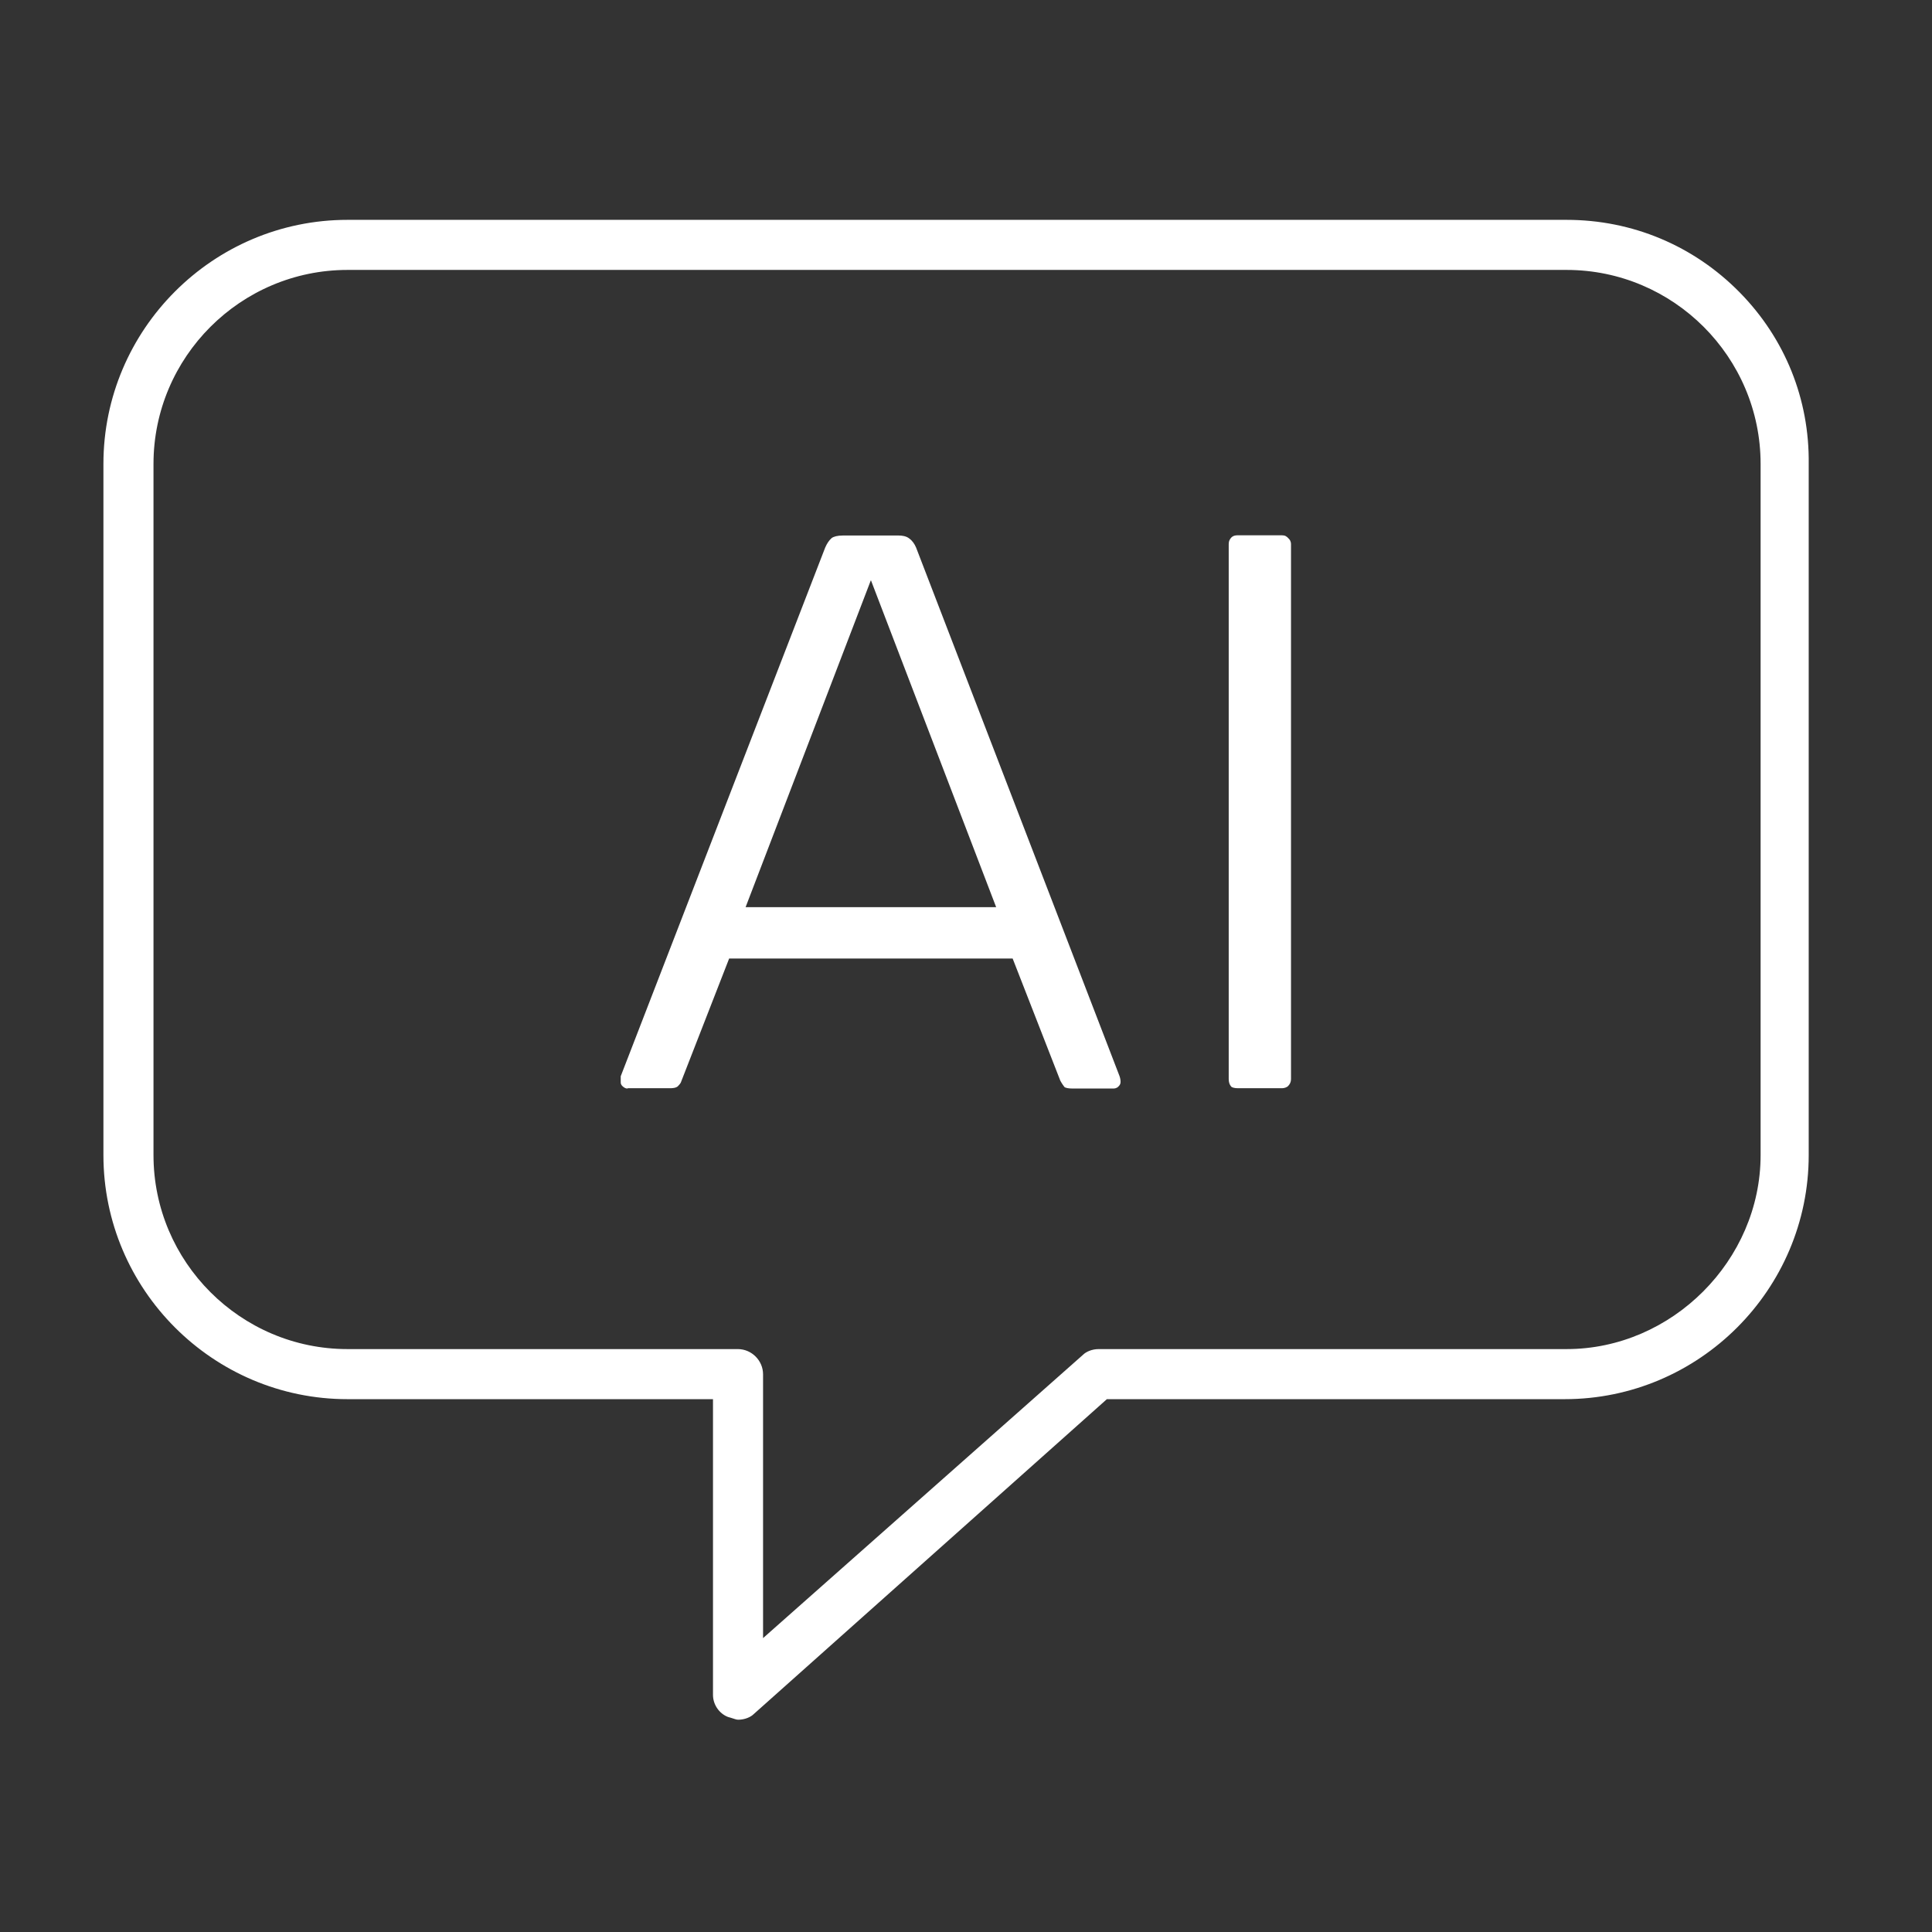
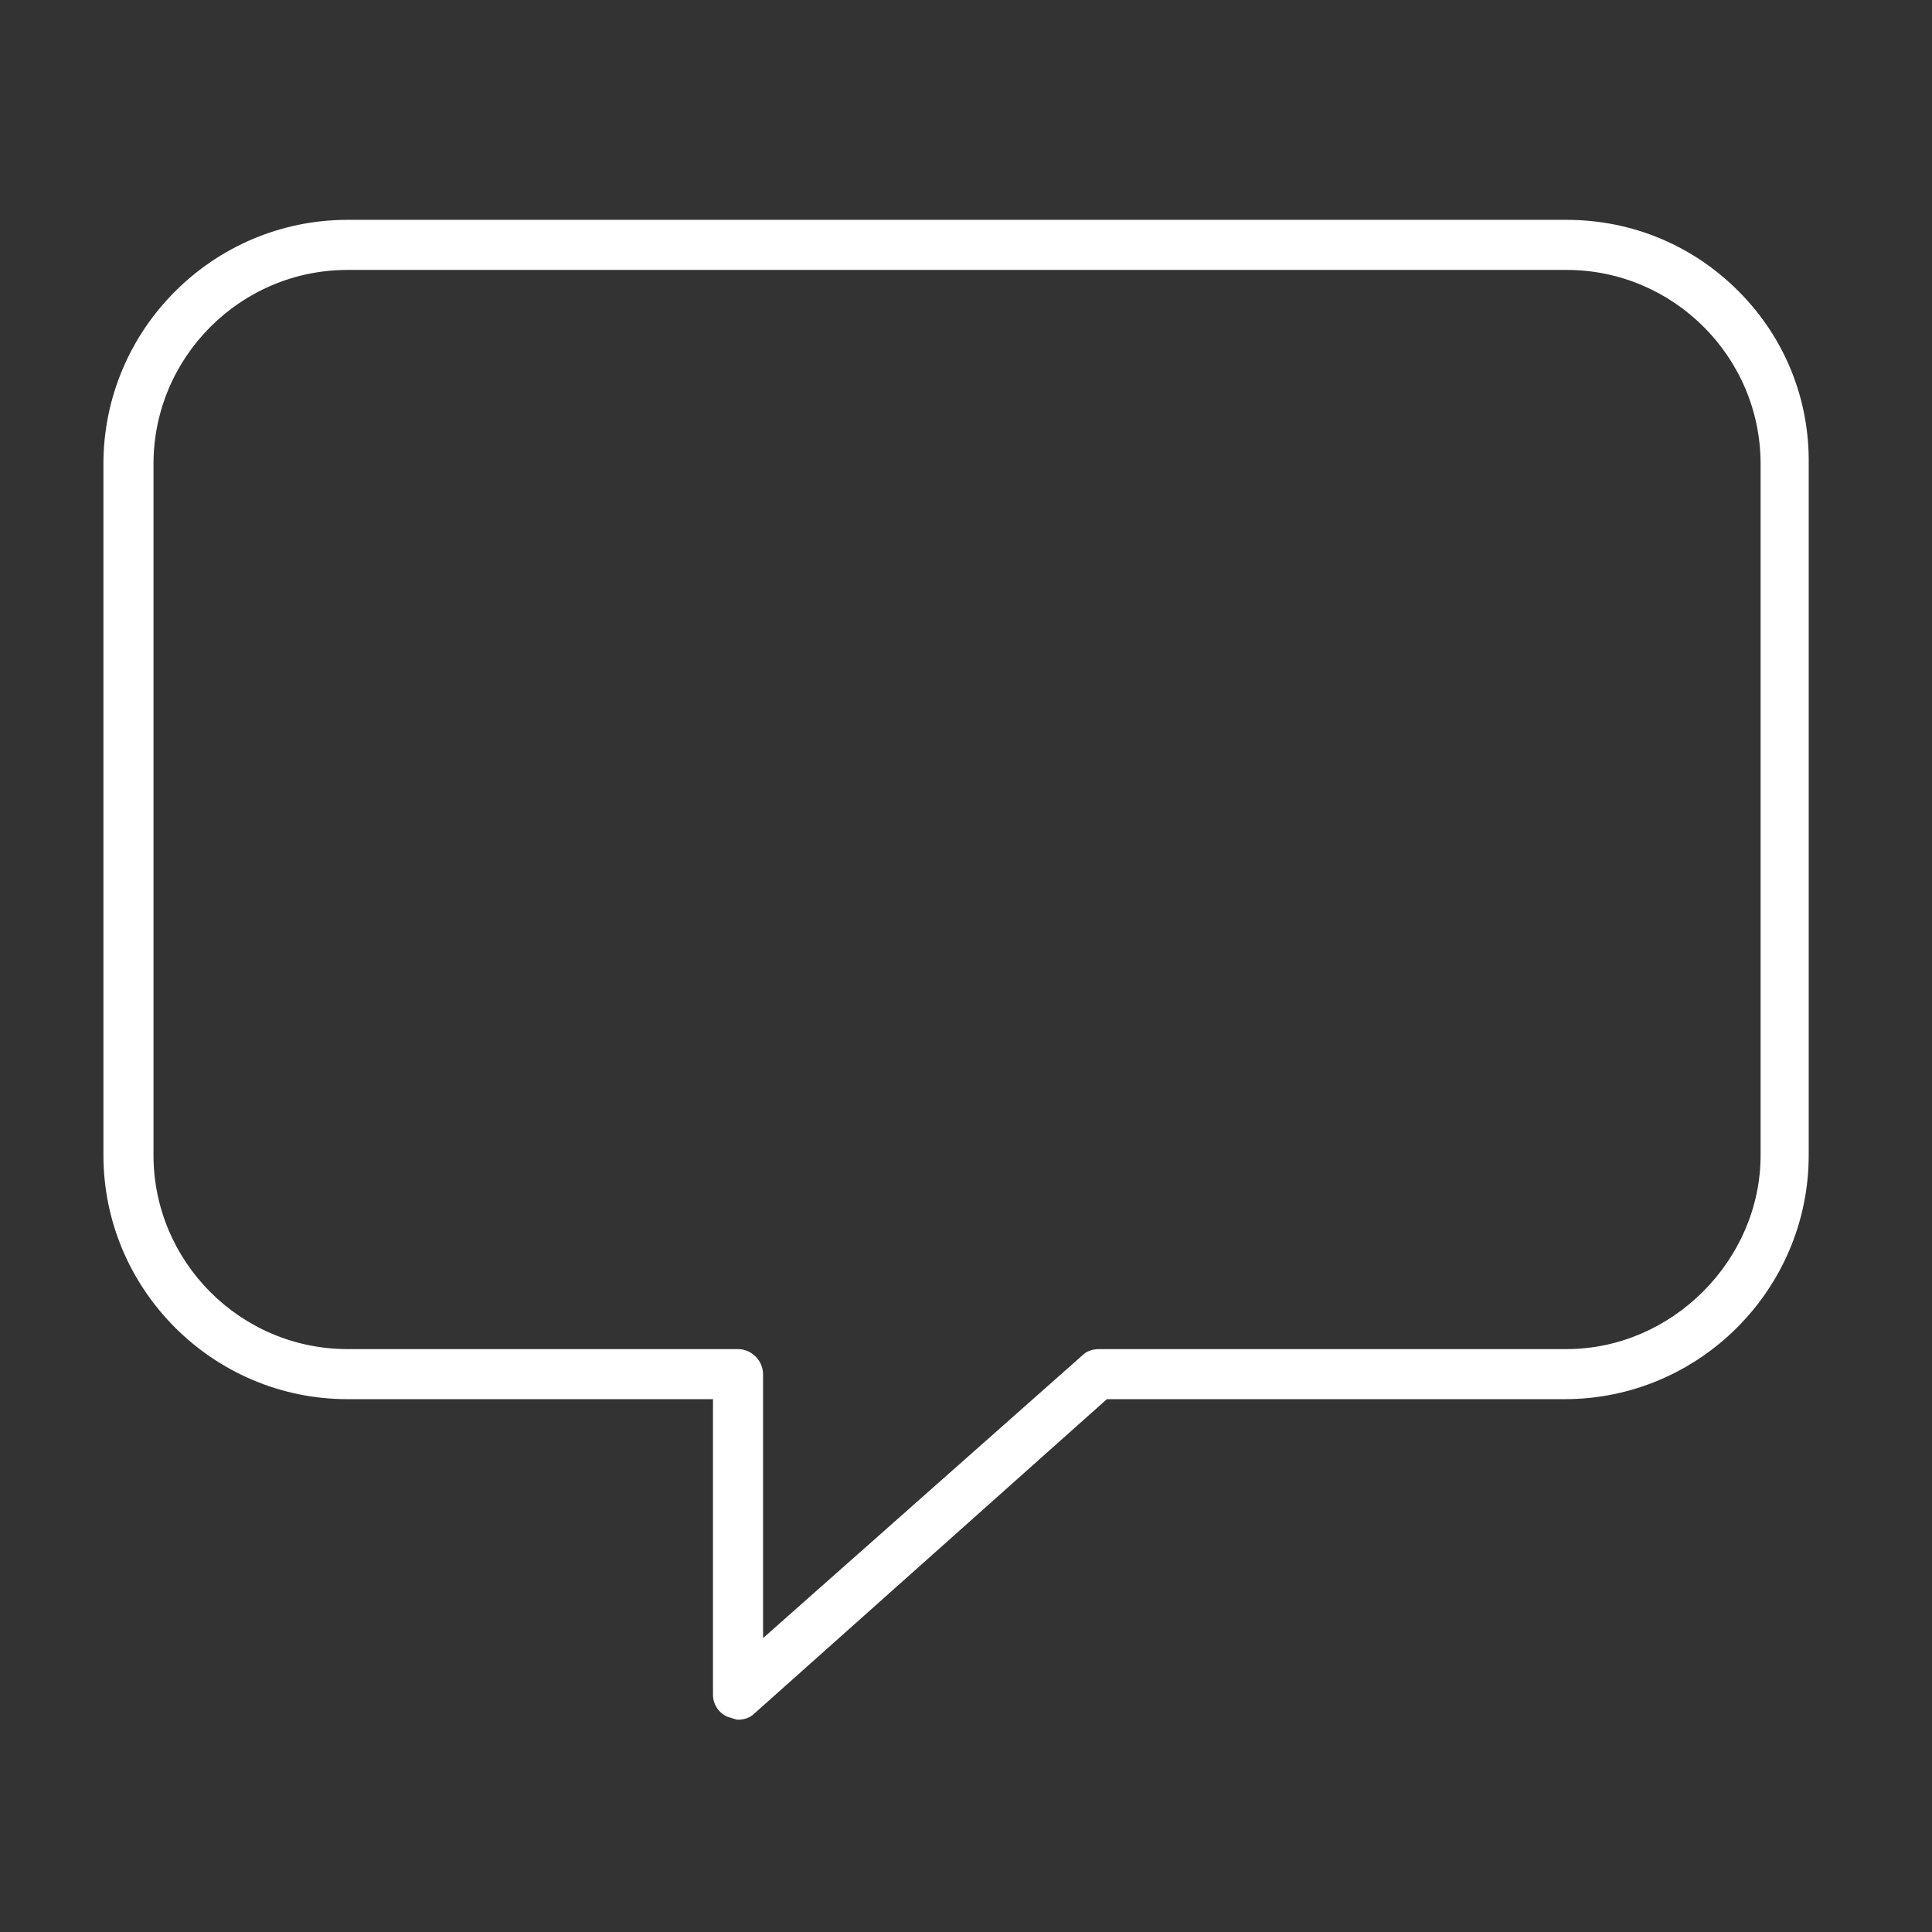
<svg xmlns="http://www.w3.org/2000/svg" width="49" height="49" viewBox="0 0 49 49" fill="none">
  <rect x="0" y="0" width="49" height="49" fill="#333333" stroke="none" />
  <g id="AI-chatbot-2">
    <g id="Vector">
-       <path d="M31.391 27.6H32.501C32.599 27.6 32.639 27.568 32.665 27.549C32.717 27.497 32.743 27.439 32.743 27.367V13.809C32.743 13.725 32.71 13.686 32.684 13.66C32.632 13.602 32.593 13.576 32.508 13.576H31.398C31.293 13.576 31.254 13.608 31.228 13.634C31.195 13.673 31.163 13.712 31.163 13.809V27.367C31.163 27.445 31.182 27.51 31.228 27.561C31.247 27.581 31.313 27.6 31.398 27.6H31.391Z" fill="white" />
-       <path d="M15.926 27.6H16.991C17.056 27.6 17.147 27.594 17.193 27.549C17.265 27.477 17.271 27.445 17.271 27.445L18.493 24.31H25.683L26.891 27.406C26.891 27.406 26.93 27.484 26.996 27.568C27.022 27.594 27.113 27.607 27.185 27.607H28.25C28.25 27.607 28.322 27.607 28.367 27.555C28.407 27.516 28.42 27.484 28.42 27.439C28.42 27.393 28.413 27.348 28.393 27.29L23.234 13.887C23.195 13.796 23.143 13.718 23.064 13.66C22.986 13.595 22.875 13.582 22.796 13.582H21.373C21.242 13.582 21.144 13.608 21.092 13.647C21.027 13.705 20.974 13.783 20.929 13.887L15.743 27.296C15.743 27.296 15.743 27.38 15.743 27.439C15.743 27.471 15.743 27.51 15.795 27.555C15.848 27.6 15.88 27.607 15.913 27.607L15.926 27.6ZM22.091 14.722L25.265 23.008H18.91L22.085 14.722H22.091Z" fill="white" />
      <path d="M39.733 5.576H8.813C5.403 5.576 2.623 8.356 2.623 11.766V29.296C2.623 32.706 5.403 35.486 8.813 35.486H18.083V42.986C18.083 43.226 18.233 43.456 18.463 43.546L18.533 43.566C18.633 43.596 18.673 43.616 18.723 43.616C18.893 43.616 19.043 43.546 19.113 43.476L28.073 35.486H39.683C43.093 35.486 45.873 32.706 45.873 29.296V11.766C45.893 10.126 45.273 8.586 44.123 7.416C42.953 6.226 41.393 5.576 39.733 5.576ZM44.653 29.296C44.653 31.966 42.403 34.216 39.733 34.216H27.863C27.693 34.216 27.543 34.286 27.473 34.356L19.353 41.546V34.856C19.353 34.506 19.063 34.216 18.713 34.216H8.813C6.103 34.216 3.893 32.006 3.893 29.296V11.766C3.893 9.056 6.103 6.846 8.813 6.846H39.733C42.443 6.846 44.653 9.056 44.653 11.766V29.296Z" fill="white" />
    </g>
  </g>
</svg>